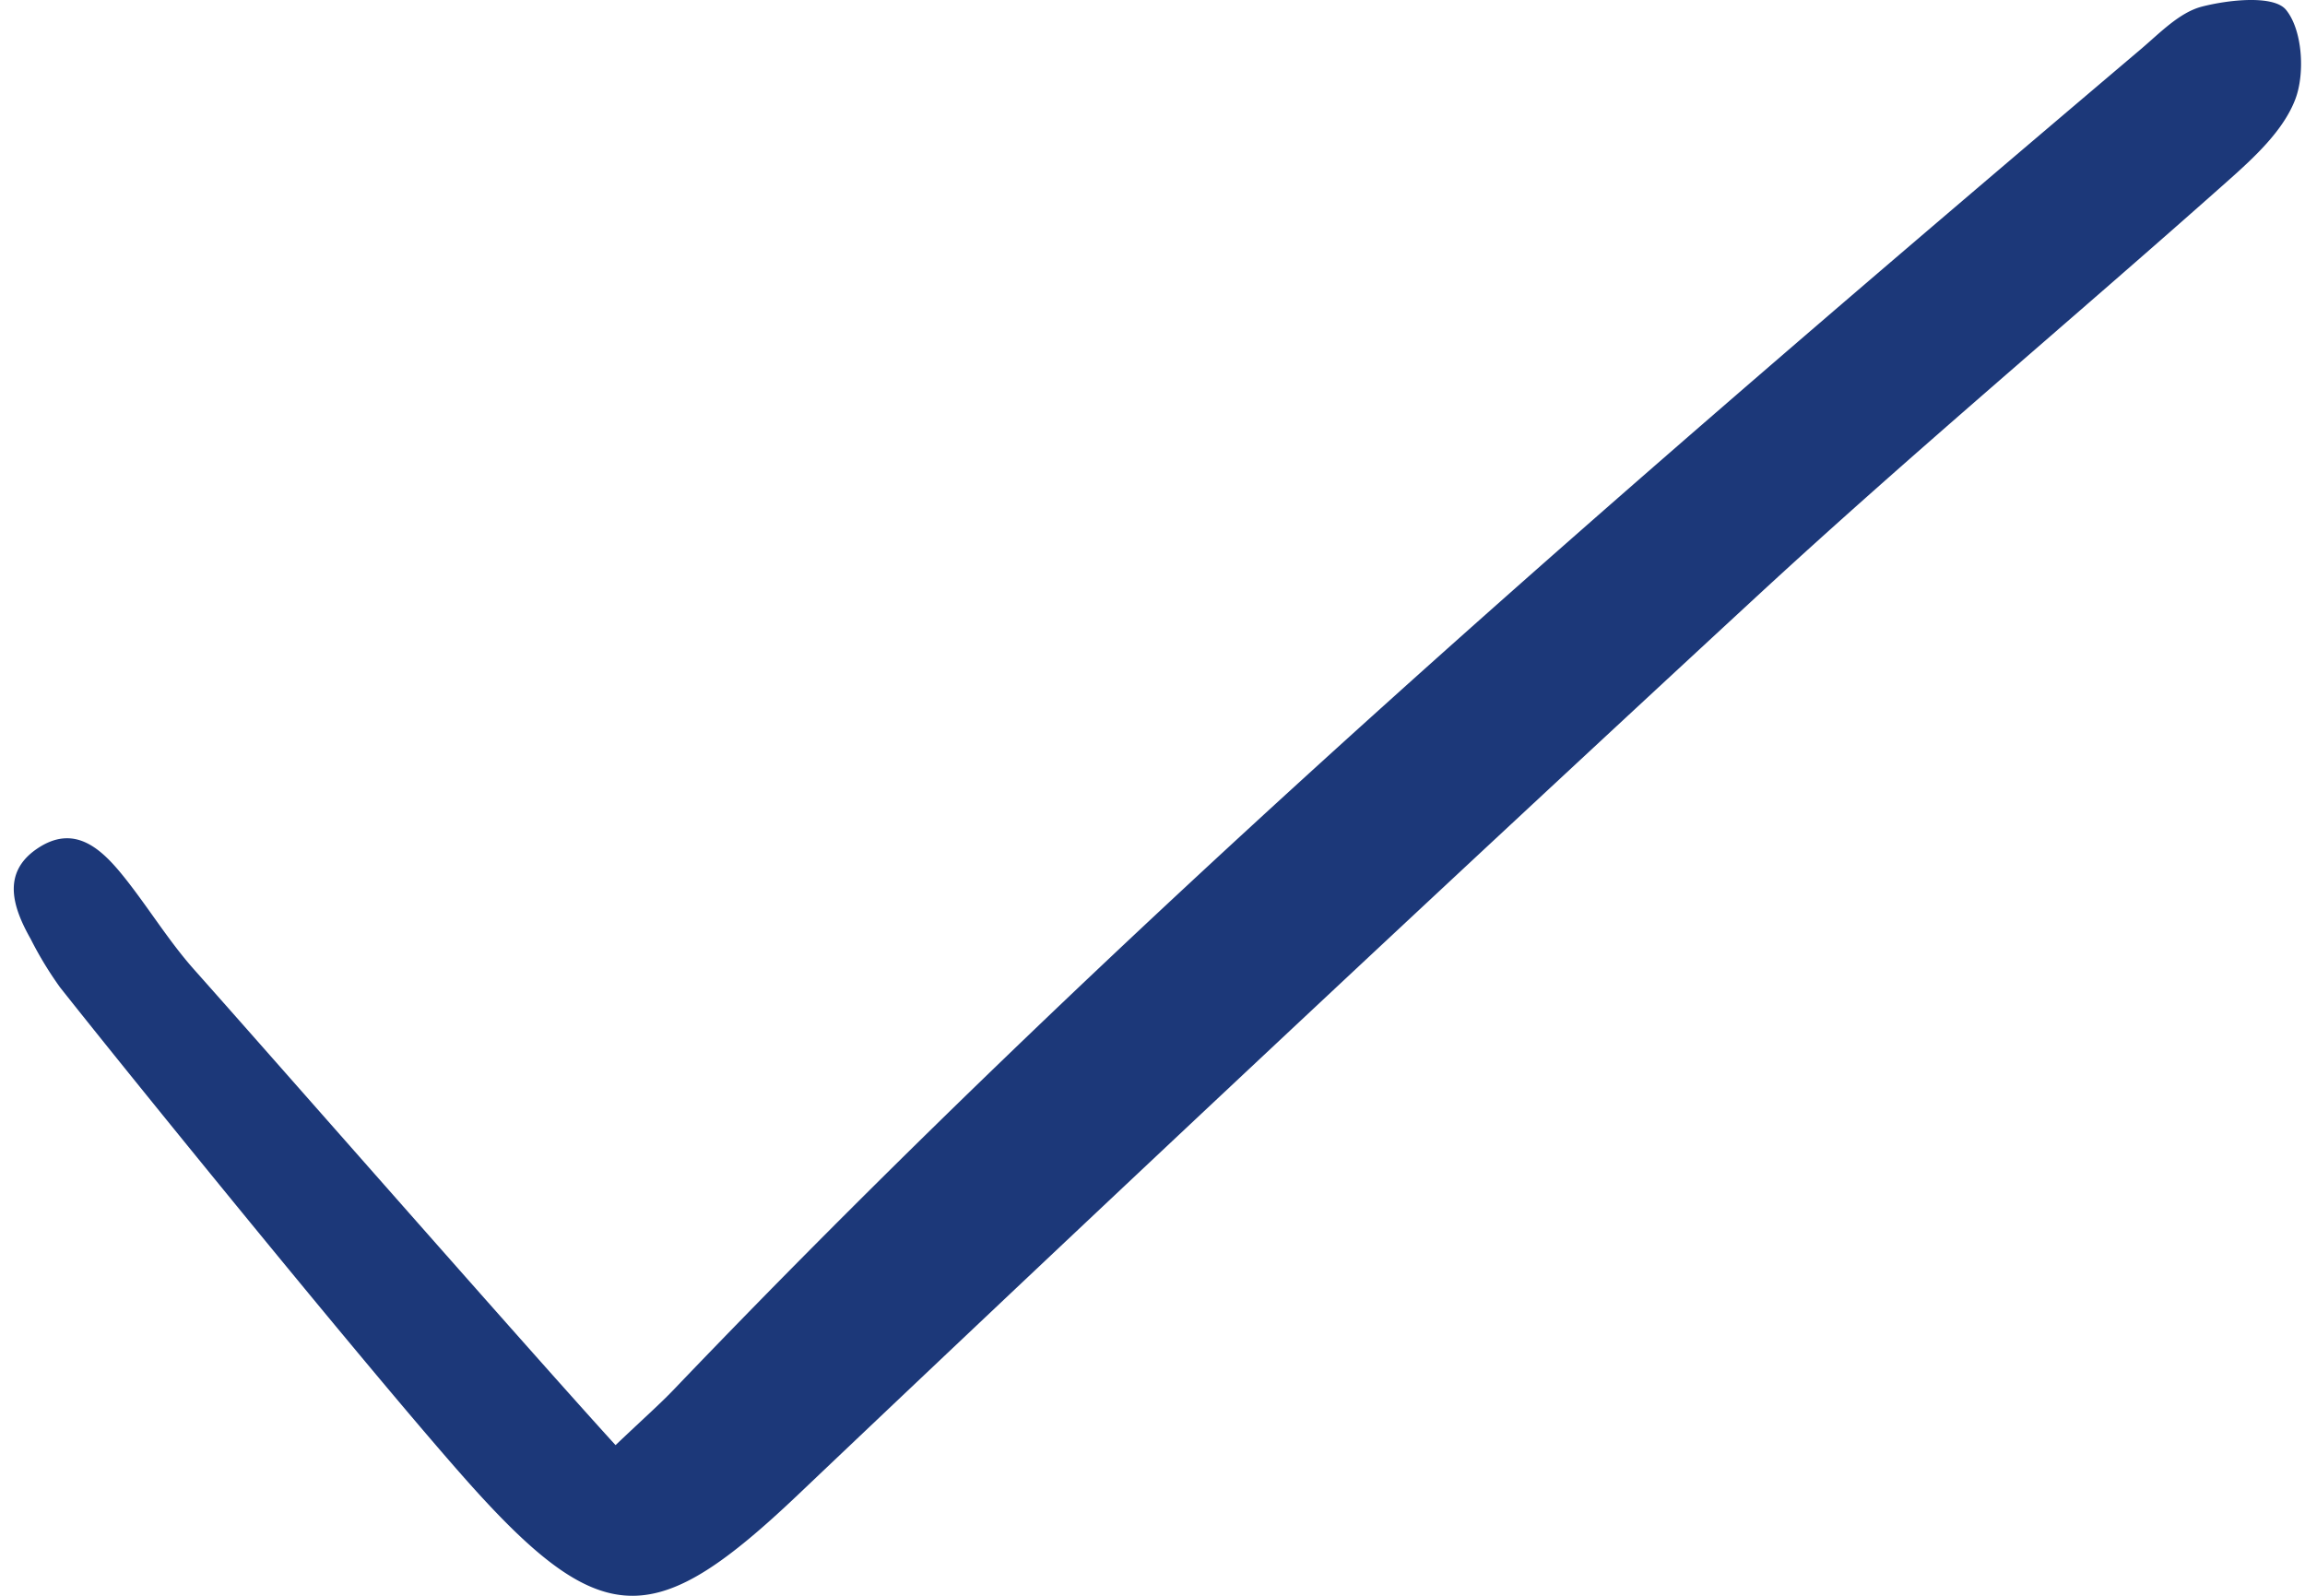
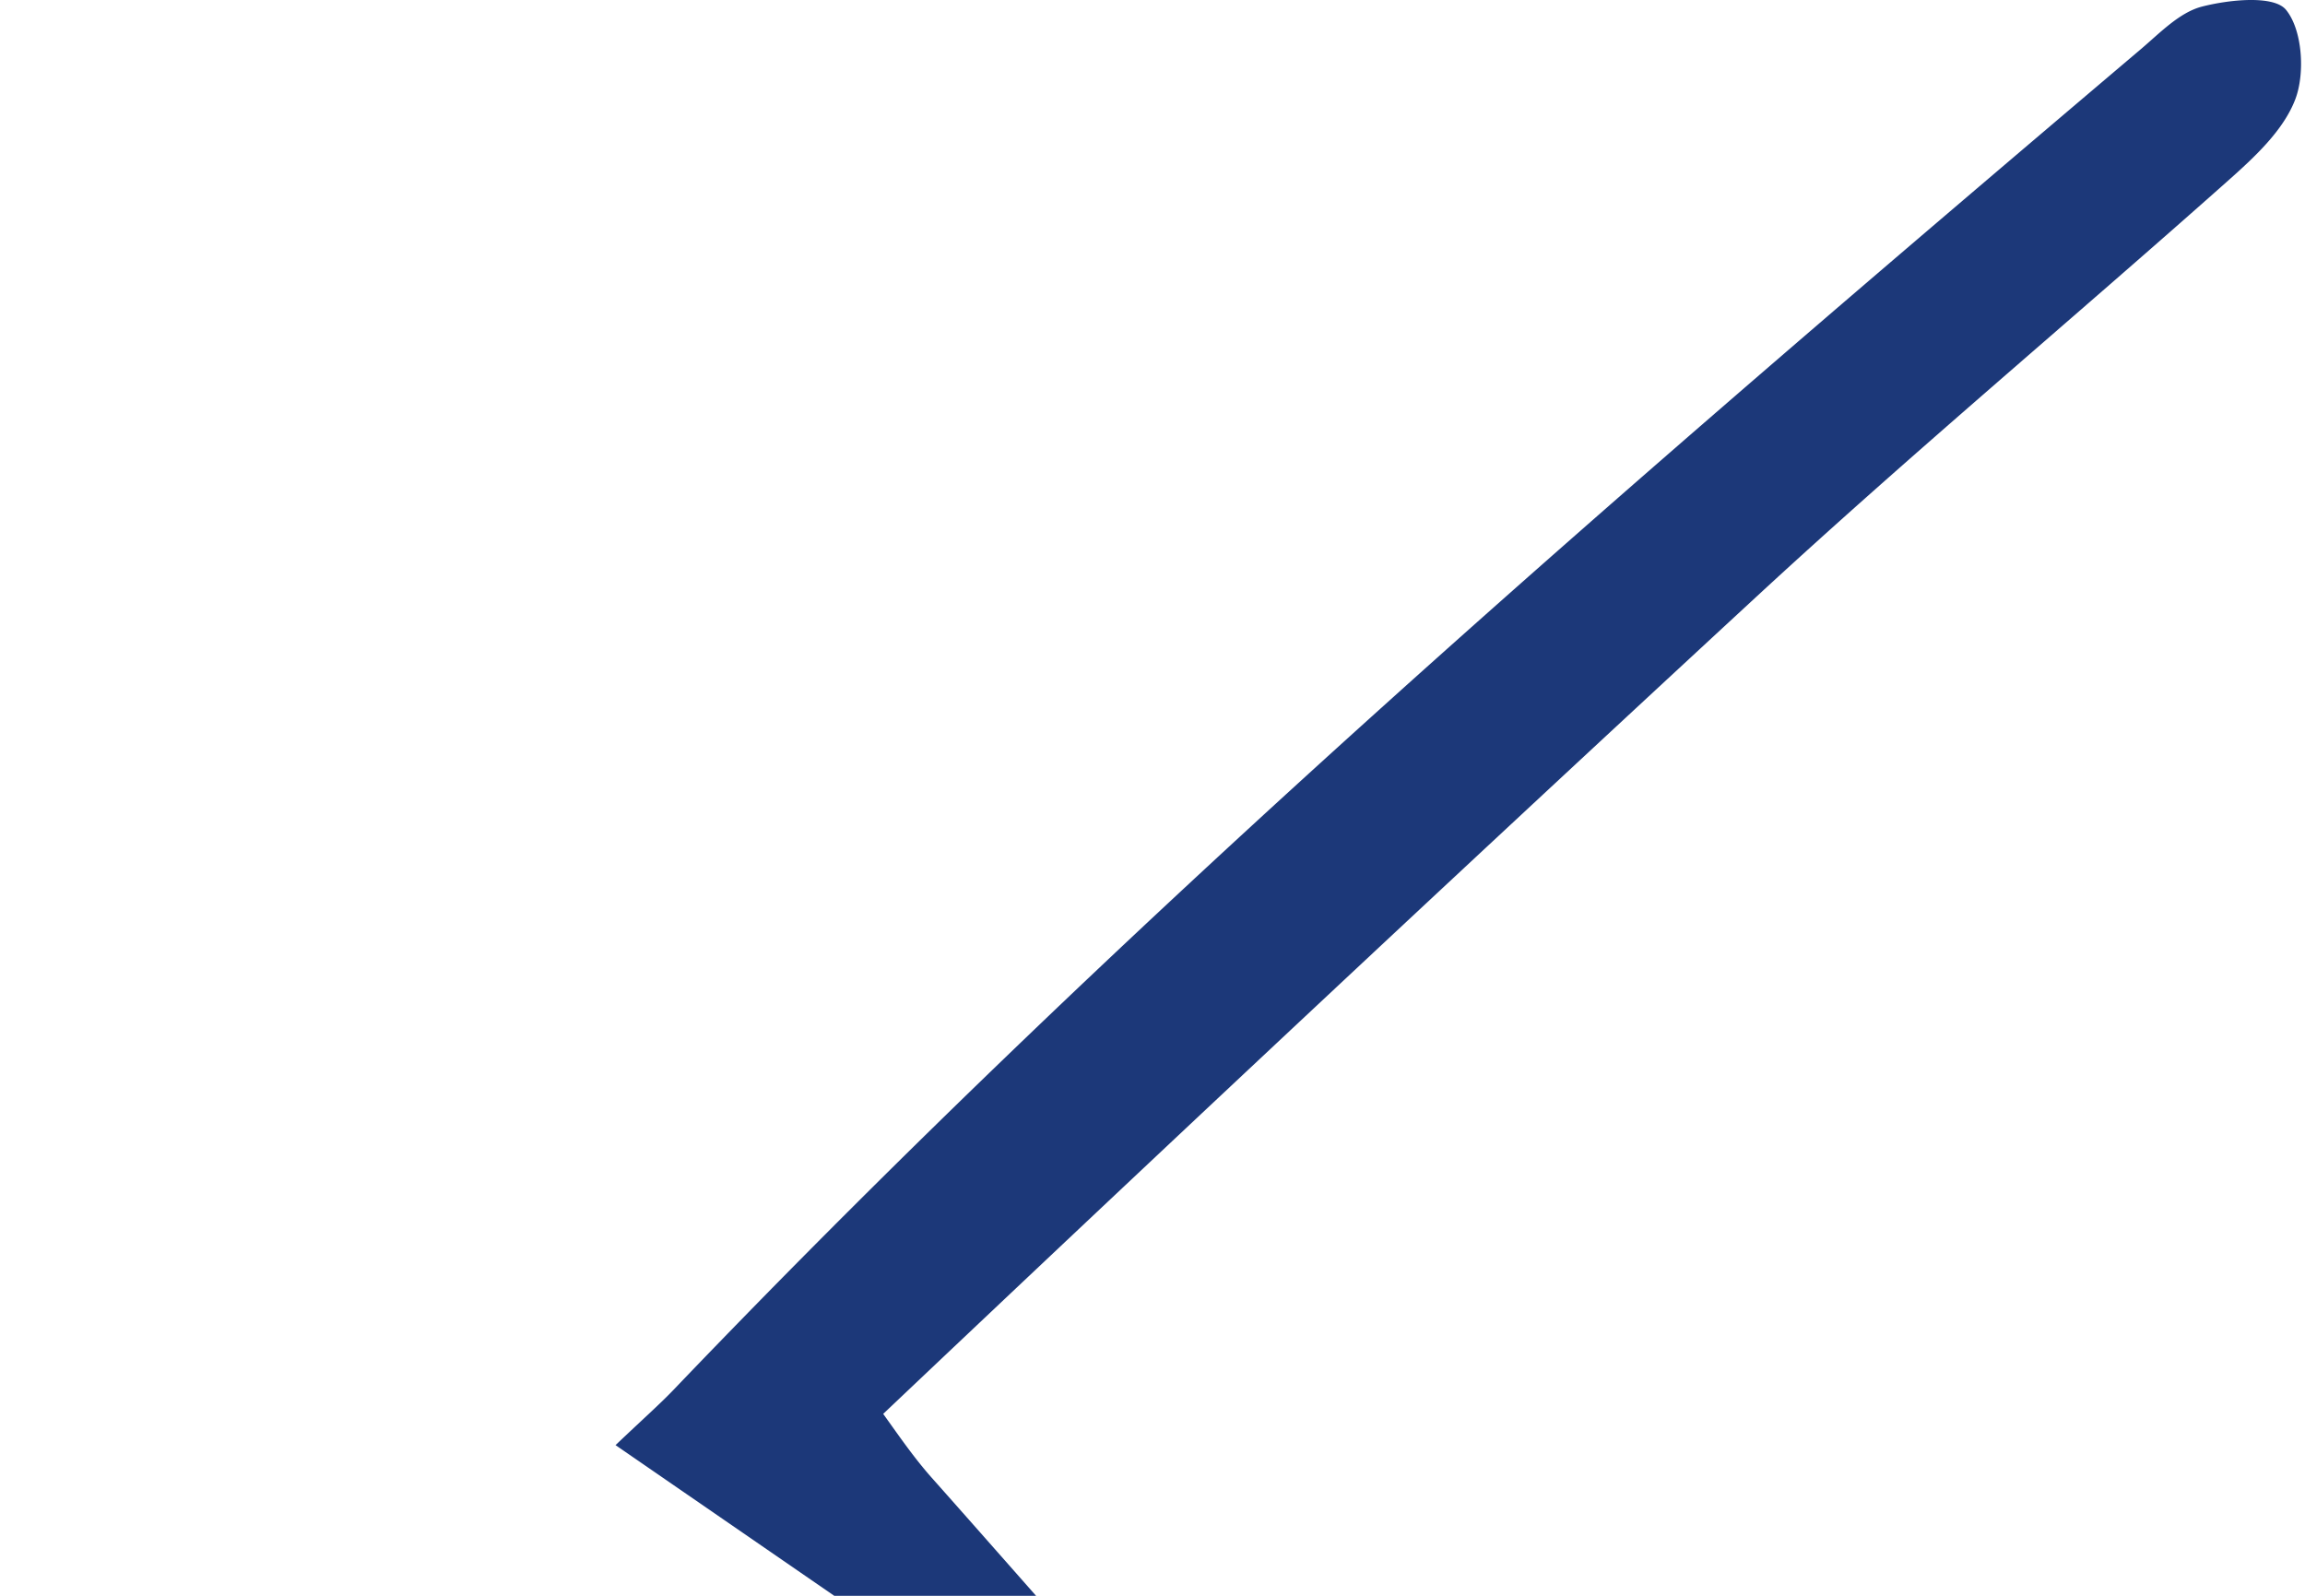
<svg xmlns="http://www.w3.org/2000/svg" fill="none" viewBox="0 0 130 90">
-   <path d="M34.716 81.503c1.605-1.527 2.487-2.3 3.294-3.143 25.88-27.055 54.22-51.413 82.73-75.586 1.077-.913 2.181-2.078 3.456-2.404 1.537-.394 4.045-.653 4.732.183.924 1.125 1.087 3.57.524 5.048-.67 1.758-2.302 3.264-3.783 4.581-8.836 7.857-17.92 15.444-26.601 23.464a5387.288 5387.288 0 0 0-54.093 50.685c-7.85 7.443-10.871 7.744-18.095-.208-4.755-5.237-19.105-22.886-23.5-28.446a20.624 20.624 0 0 1-1.653-2.726c-.995-1.76-1.64-3.697.33-5.062 2.195-1.518 3.753.067 5.054 1.717 1.316 1.67 2.439 3.507 3.849 5.09 4.376 4.916 19.03 21.624 23.756 26.807Z" fill="#1c3879" class="fill-000000" />
+   <path d="M34.716 81.503c1.605-1.527 2.487-2.3 3.294-3.143 25.88-27.055 54.22-51.413 82.73-75.586 1.077-.913 2.181-2.078 3.456-2.404 1.537-.394 4.045-.653 4.732.183.924 1.125 1.087 3.57.524 5.048-.67 1.758-2.302 3.264-3.783 4.581-8.836 7.857-17.92 15.444-26.601 23.464a5387.288 5387.288 0 0 0-54.093 50.685a20.624 20.624 0 0 1-1.653-2.726c-.995-1.76-1.64-3.697.33-5.062 2.195-1.518 3.753.067 5.054 1.717 1.316 1.67 2.439 3.507 3.849 5.09 4.376 4.916 19.03 21.624 23.756 26.807Z" fill="#1c3879" class="fill-000000" />
</svg>